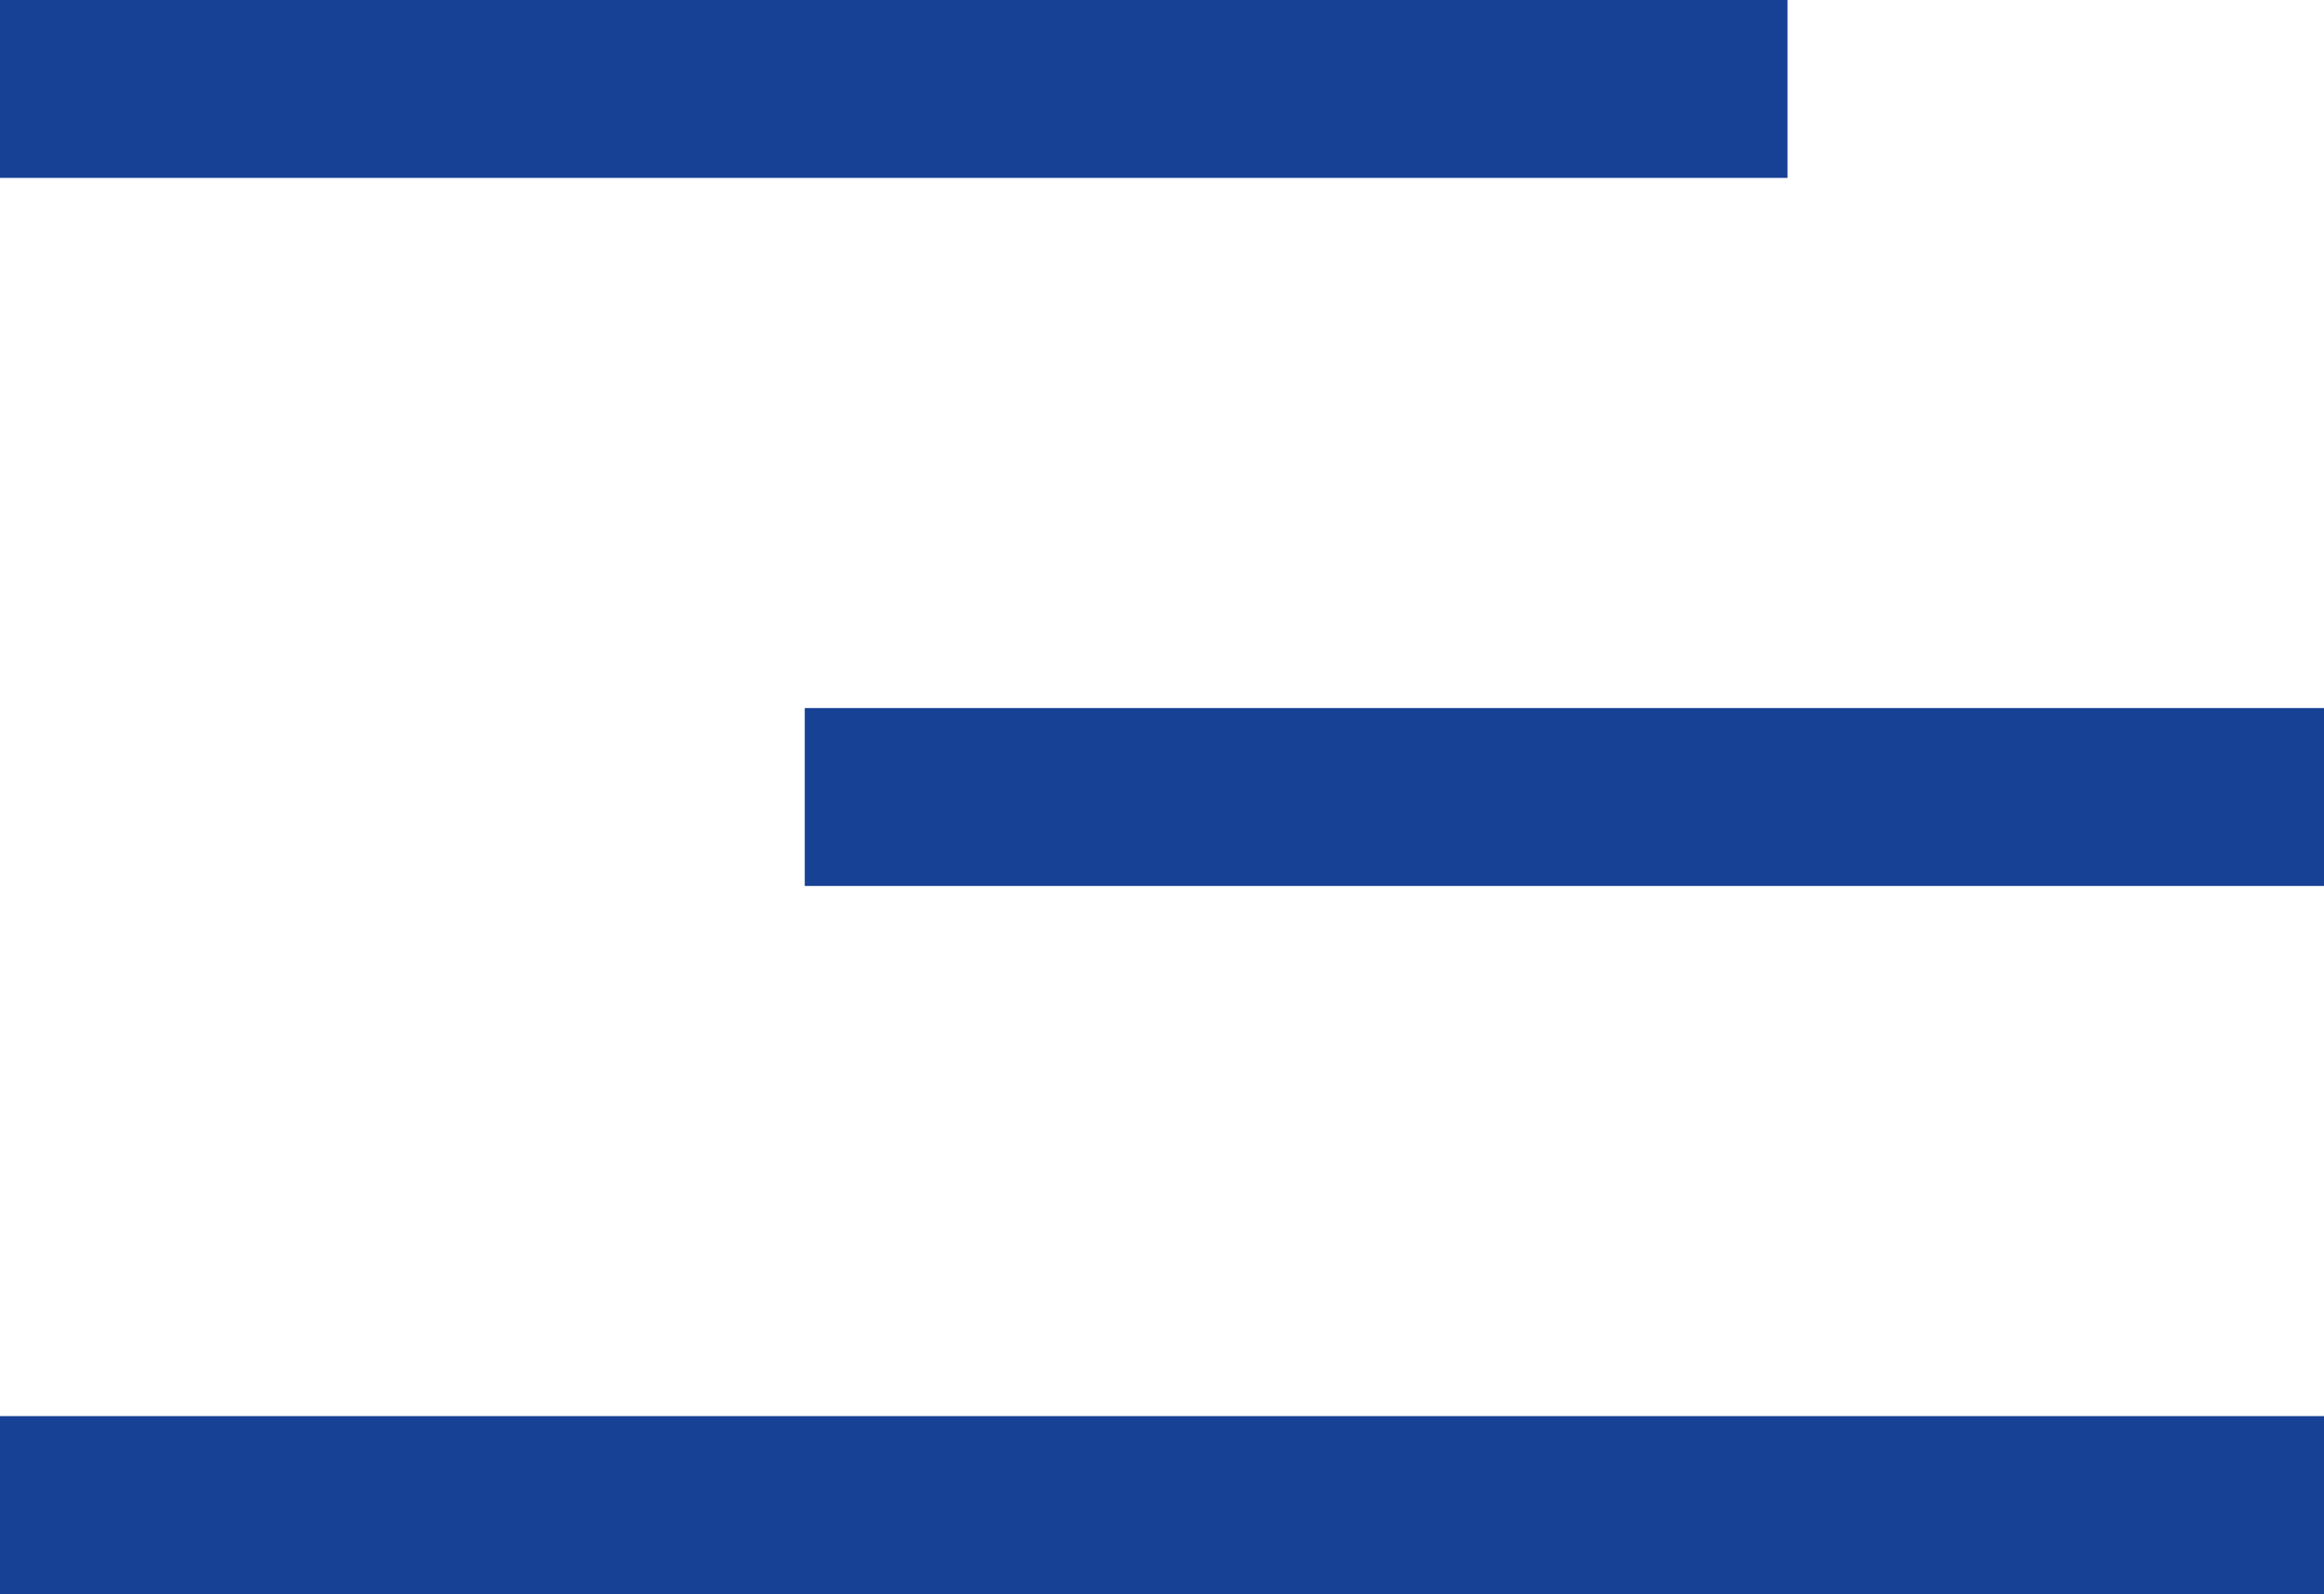
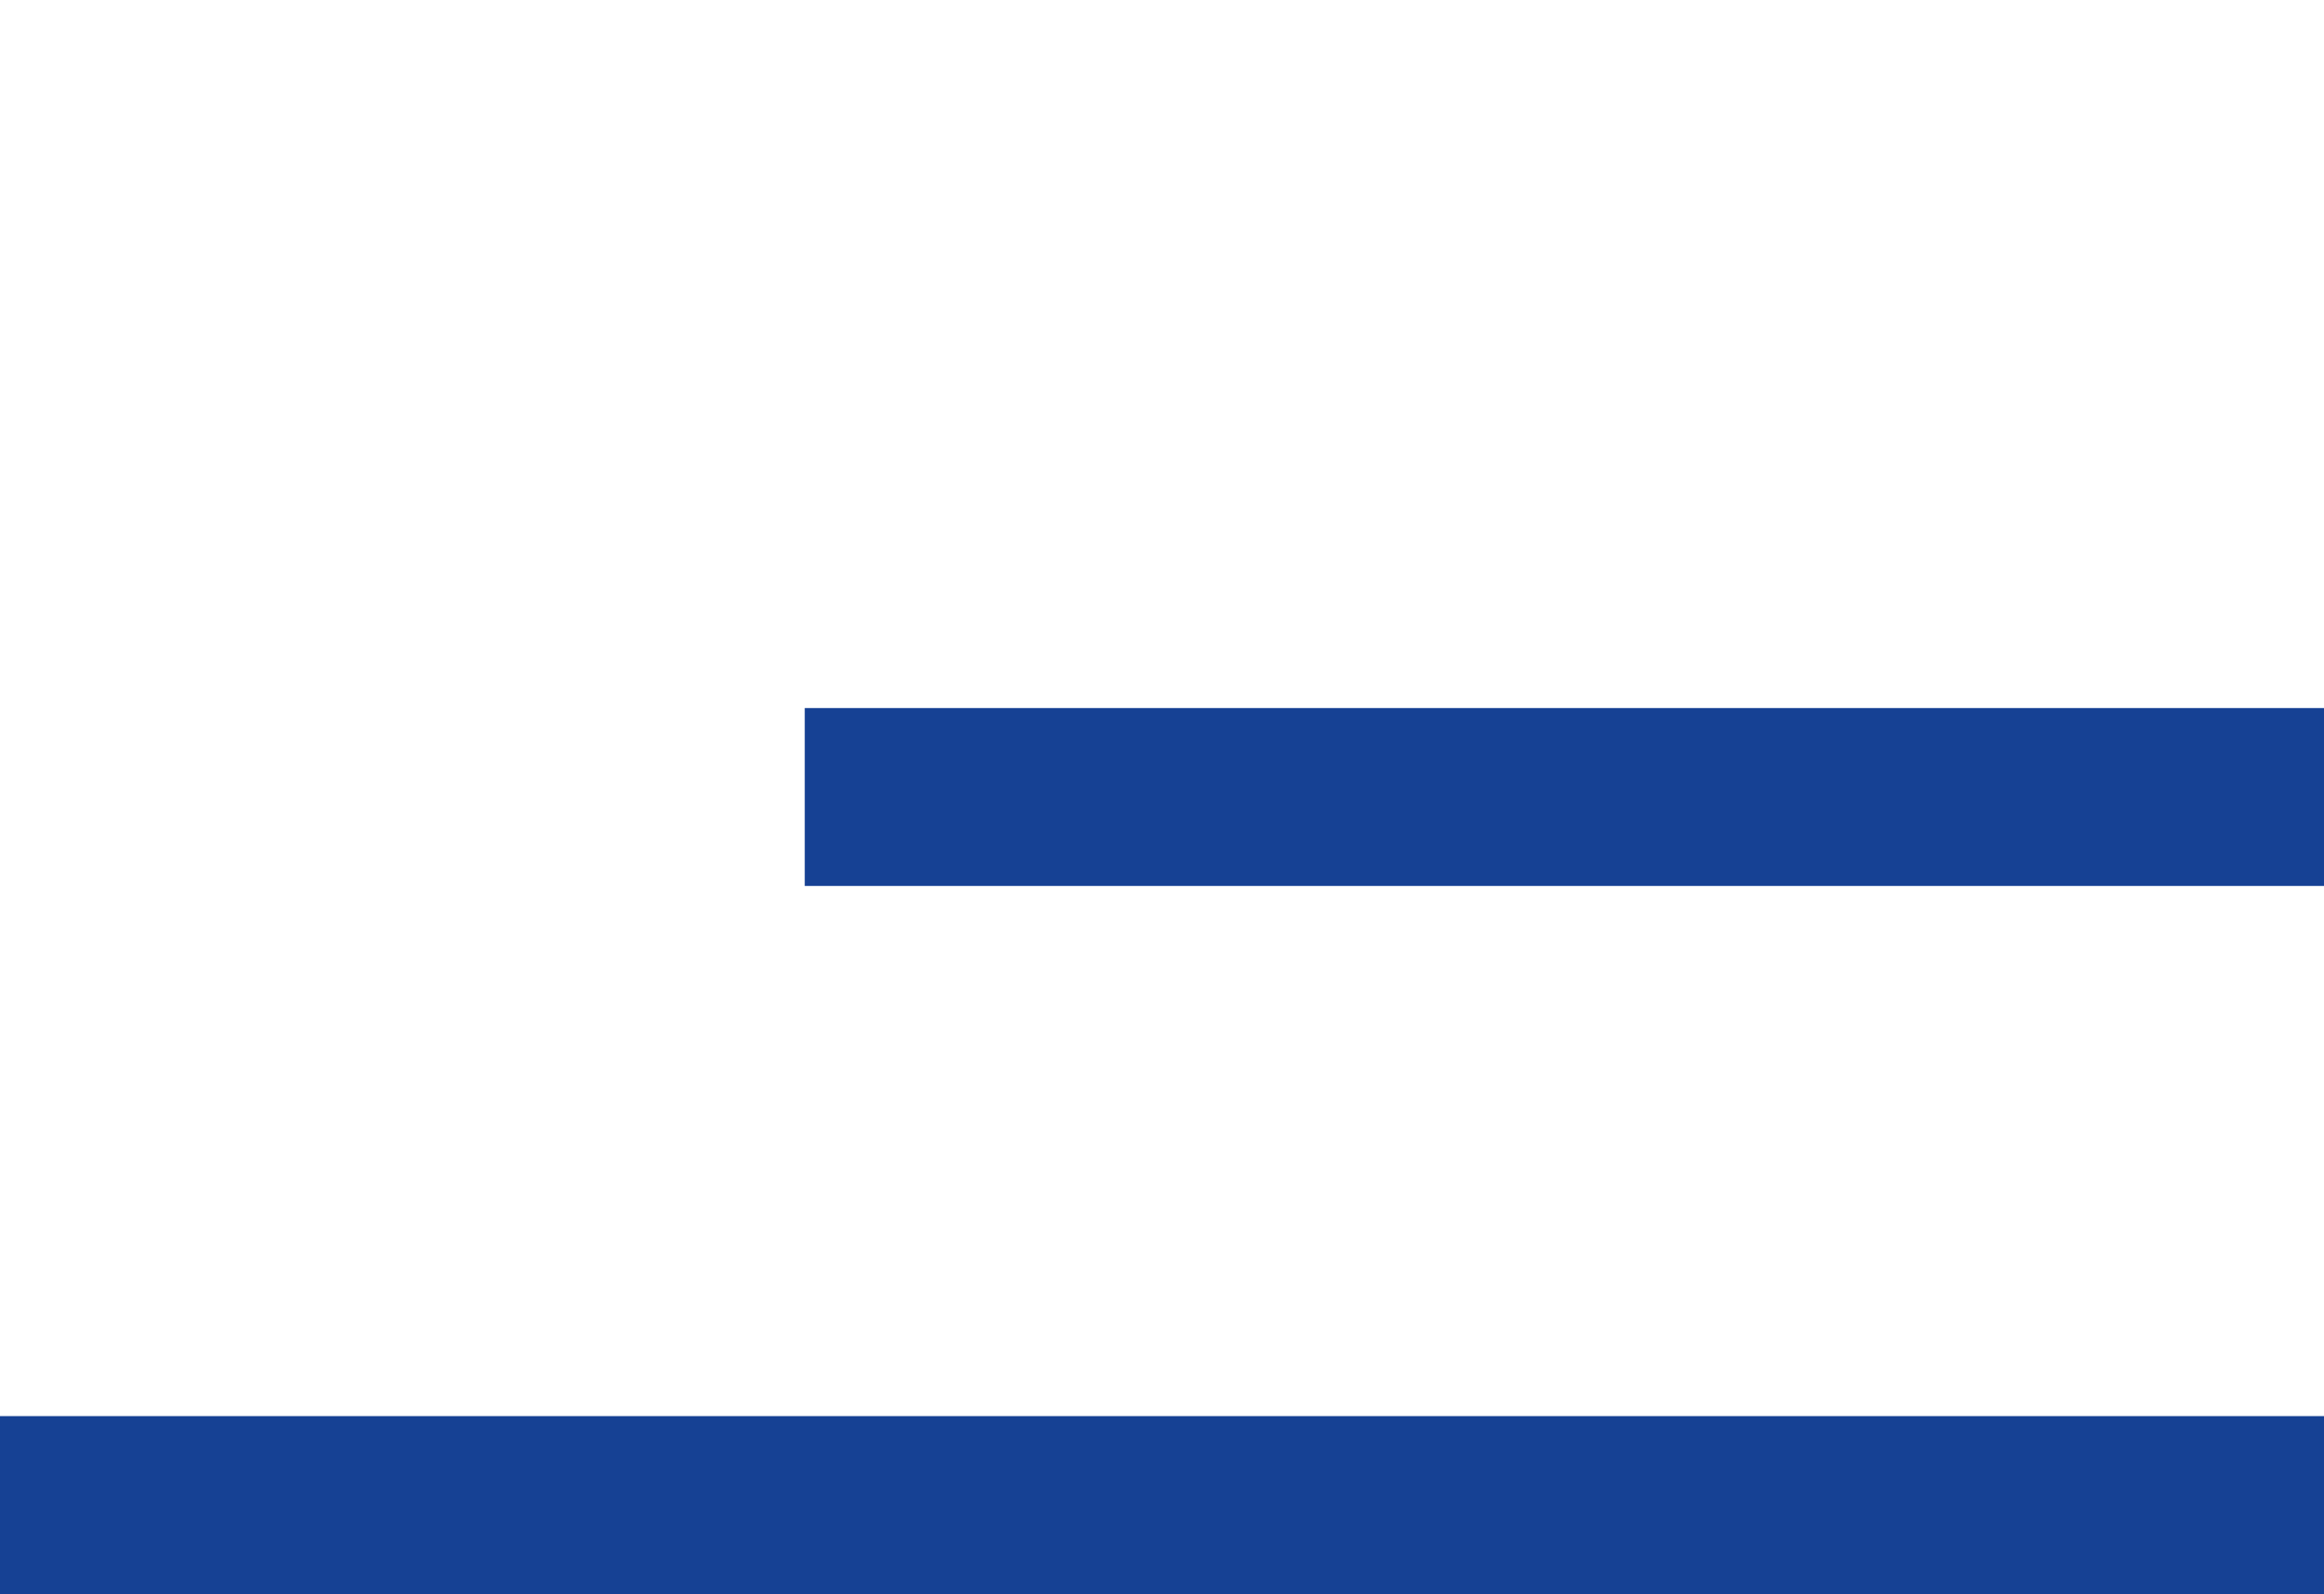
<svg xmlns="http://www.w3.org/2000/svg" width="39.183" height="26.88" viewBox="0 0 39.183 26.88">
  <g id="Gruppe_365" data-name="Gruppe 365" transform="translate(-1280.317 -81.054)">
-     <path id="Pfad_173" data-name="Pfad 173" d="M0,0H27.137" transform="translate(1281.817 82.554)" fill="none" stroke="#164194" stroke-linecap="square" stroke-width="3" />
    <path id="Pfad_174" data-name="Pfad 174" d="M0,0H22.615" transform="translate(1318 94.494) rotate(180)" fill="none" stroke="#164194" stroke-linecap="square" stroke-width="3" />
    <path id="Pfad_175" data-name="Pfad 175" d="M0,0H36.183" transform="translate(1318 106.434) rotate(180)" fill="none" stroke="#164194" stroke-linecap="square" stroke-width="3" />
  </g>
</svg>